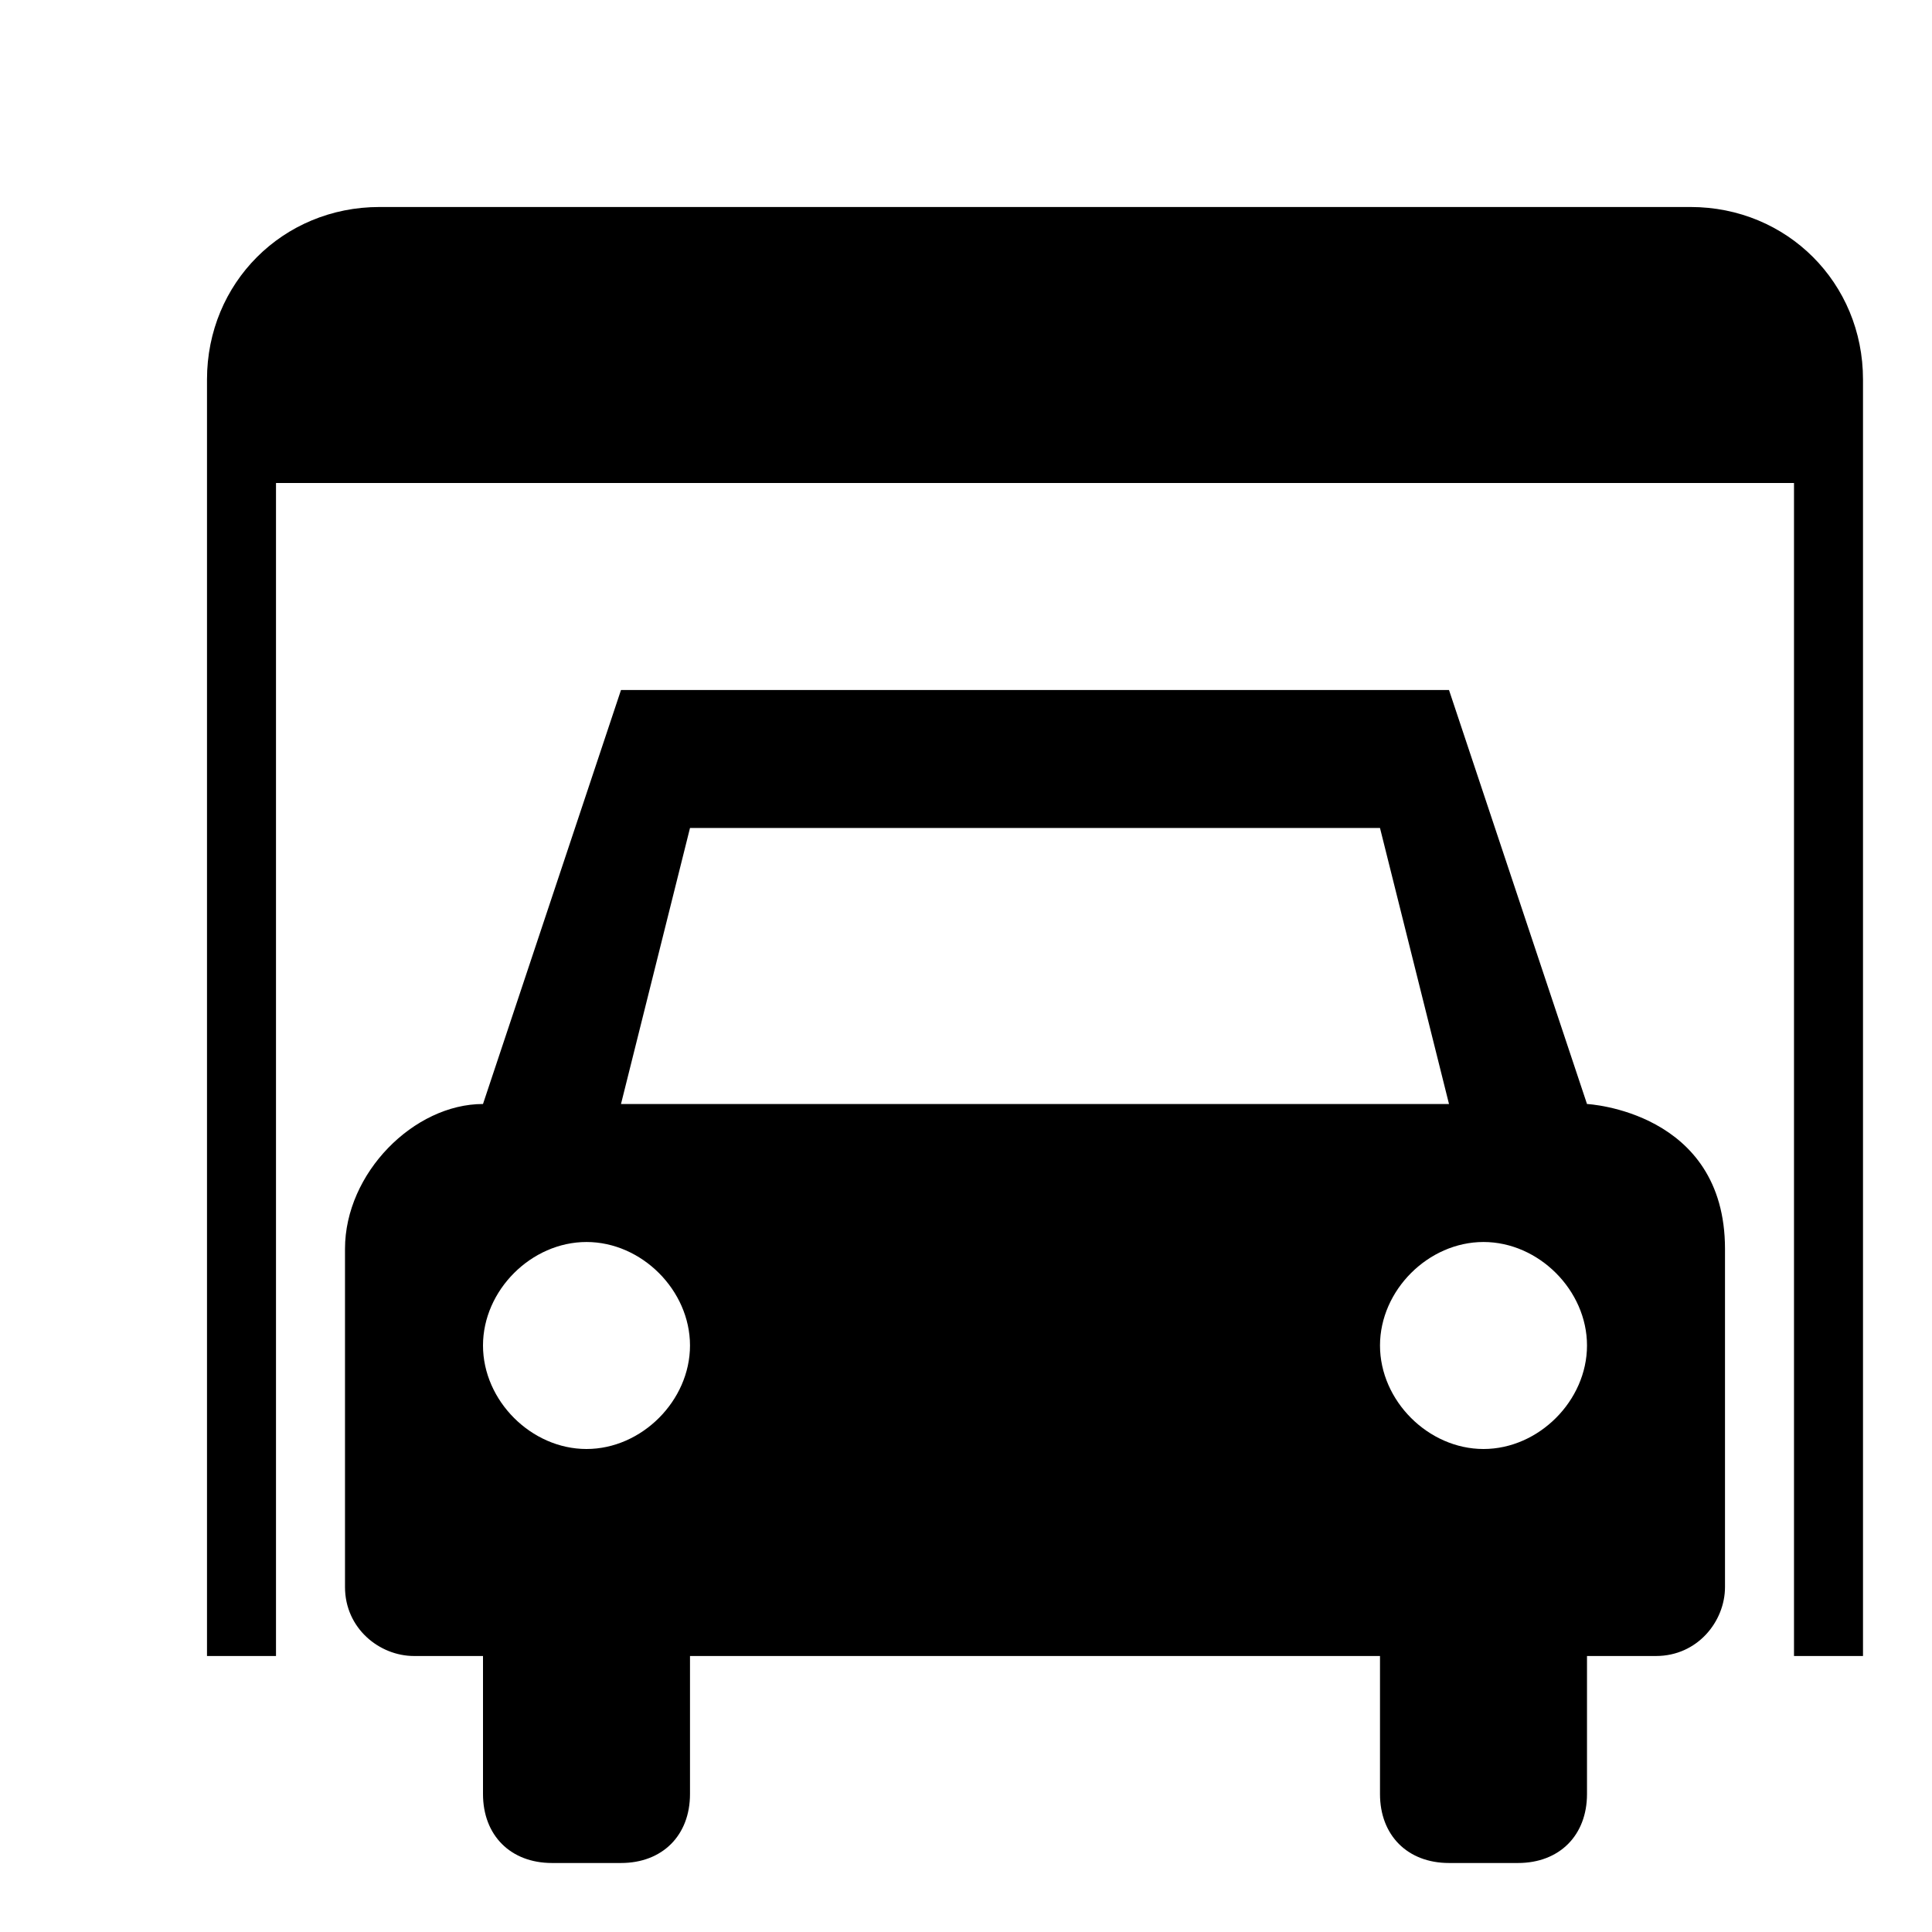
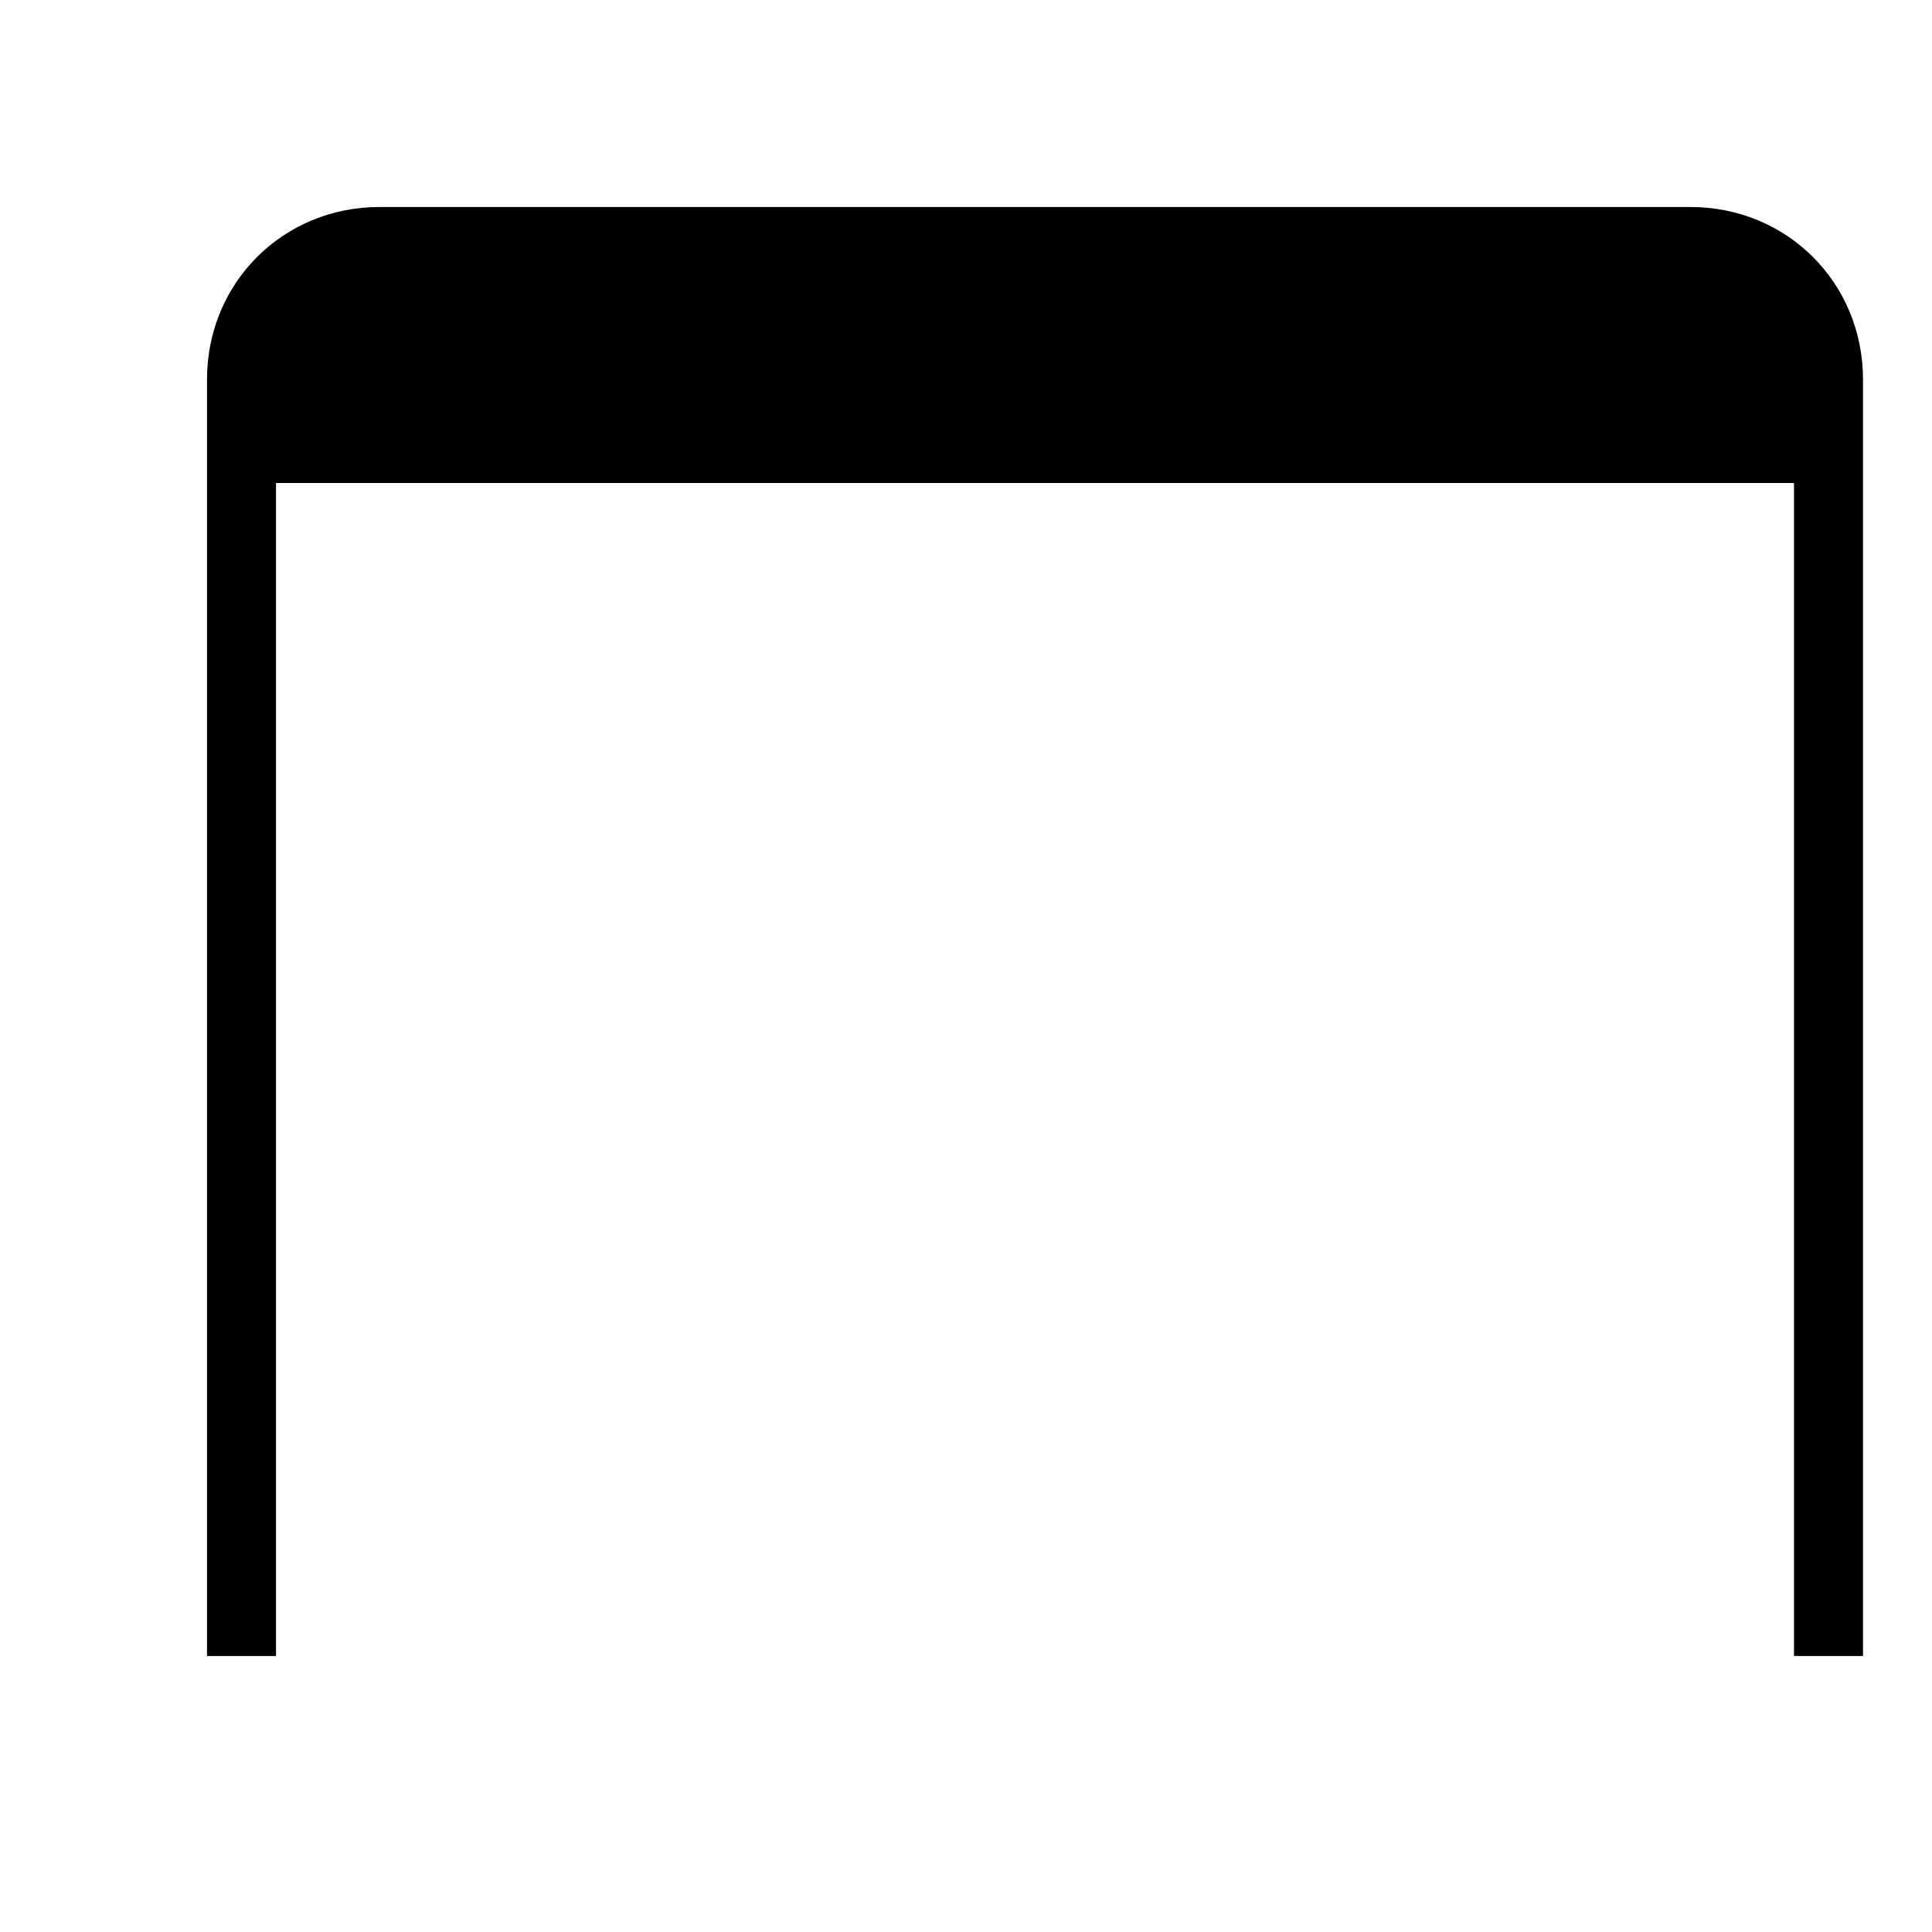
<svg xmlns="http://www.w3.org/2000/svg" version="1.2" baseProfile="tiny" id="Layer_1" x="0px" y="0px" viewBox="-3 -3 28 28" xml:space="preserve">
  <g>
-     <path fill="none" d="M5.5,15C4.7,15,4,15.7,4,16.5C4,17.3,4.7,18,5.5,18S7,17.3,7,16.5C7,15.7,6.3,15,5.5,15z" />
-     <polygon fill="none" points="17,9 7,9 6,13 18,13  " />
    <path fill="none" d="M18.5,15c-0.8,0-1.5,0.7-1.5,1.5c0,0.8,0.7,1.5,1.5,1.5s1.5-0.7,1.5-1.5C20,15.7,19.3,15,18.5,15z" />
    <path fill="#000000" d="M21.5,0h-19C1.1,0,0,1.1,0,2.5V21h1V4h22v17h1V2.5C24,1.1,22.9,0,21.5,0z" />
-     <path fill="#000000" d="M20,23v-2h1c0.6,0,1-0.5,1-1v-4.9c0-2-2-2.1-2-2.1l-2-6H6l-2,6c-1,0-2,1-2,2.1V20c0,0.6,0.5,1,1,1h1v2c0,0.6,0.4,1,1,1h1   c0.6,0,1-0.4,1-1v-2h10v2c0,0.6,0.4,1,1,1h1C19.6,24,20,23.6,20,23z M5.5,18C4.7,18,4,17.3,4,16.5C4,15.7,4.7,15,5.5,15   S7,15.7,7,16.5C7,17.3,6.3,18,5.5,18z M6,13l1-4h10l1,4H6z M18.5,18c-0.8,0-1.5-0.7-1.5-1.5c0-0.8,0.7-1.5,1.5-1.5s1.5,0.7,1.5,1.5   C20,17.3,19.3,18,18.5,18z" />
  </g>
</svg>